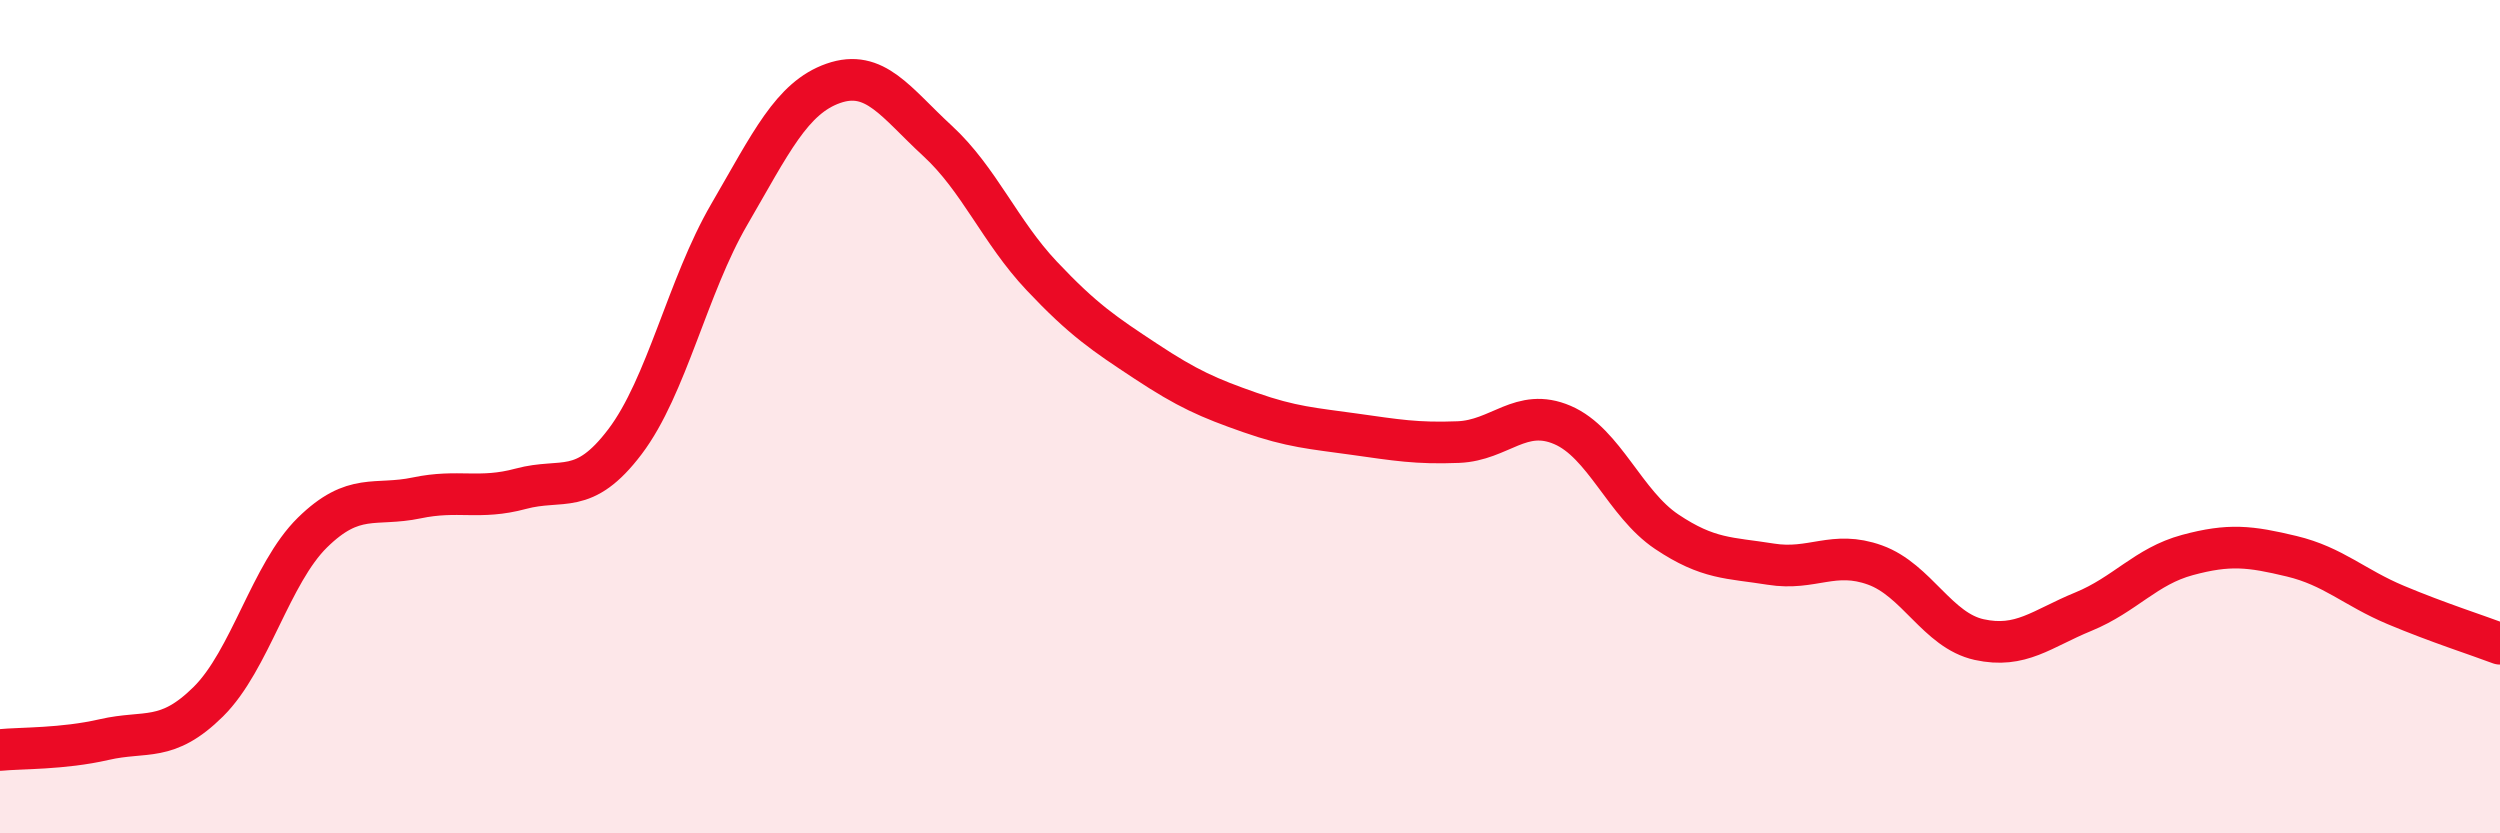
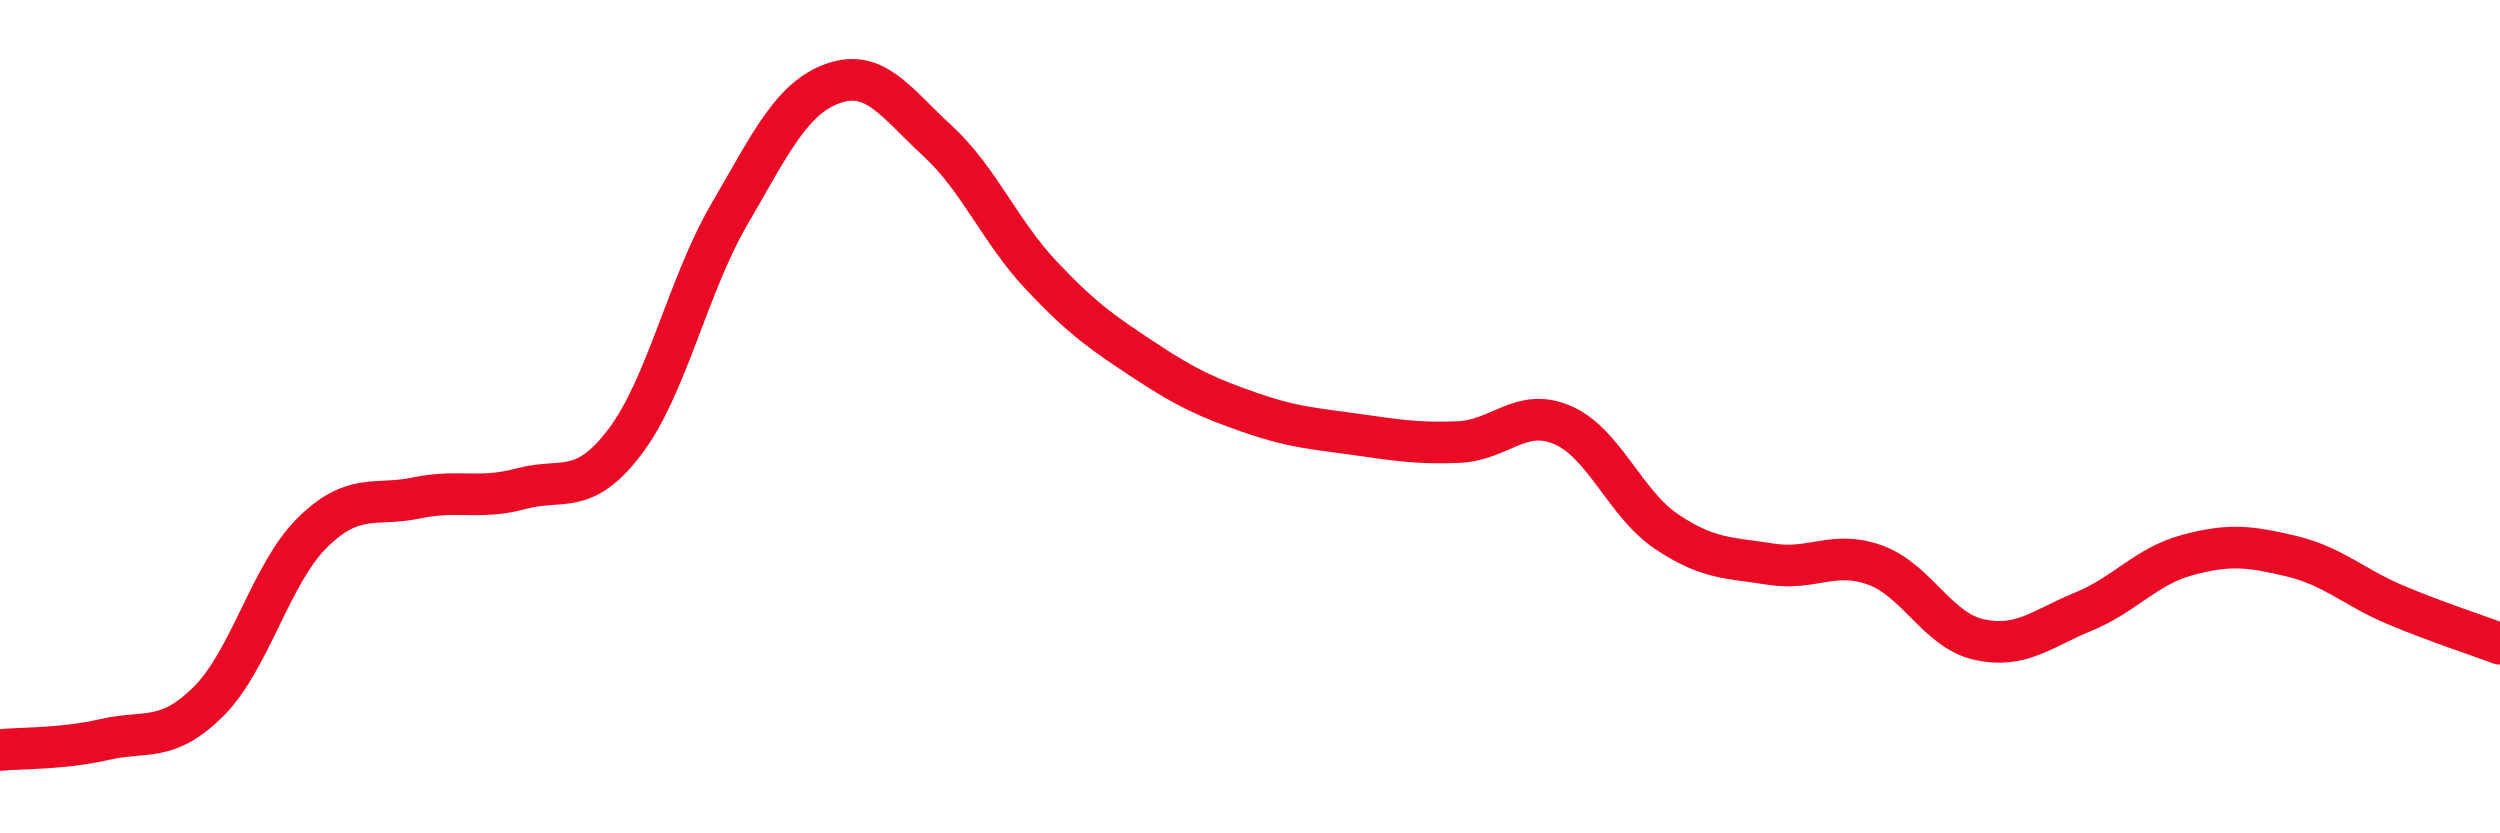
<svg xmlns="http://www.w3.org/2000/svg" width="60" height="20" viewBox="0 0 60 20">
-   <path d="M 0,18 C 0.5,17.95 1.5,17.98 2.5,17.75 C 3.5,17.52 4,17.83 5,16.84 C 6,15.85 6.5,13.76 7.5,12.78 C 8.5,11.8 9,12.16 10,11.95 C 11,11.74 11.5,12 12.5,11.73 C 13.5,11.46 14,11.92 15,10.6 C 16,9.28 16.5,6.87 17.5,5.15 C 18.5,3.43 19,2.35 20,2 C 21,1.65 21.5,2.46 22.5,3.38 C 23.5,4.3 24,5.56 25,6.62 C 26,7.68 26.5,8.01 27.5,8.67 C 28.5,9.33 29,9.55 30,9.9 C 31,10.25 31.5,10.28 32.5,10.42 C 33.5,10.56 34,10.65 35,10.61 C 36,10.57 36.5,9.77 37.5,10.2 C 38.5,10.63 39,12.09 40,12.76 C 41,13.43 41.5,13.38 42.5,13.54 C 43.5,13.7 44,13.2 45,13.56 C 46,13.92 46.5,15.13 47.5,15.35 C 48.5,15.57 49,15.09 50,14.68 C 51,14.27 51.5,13.59 52.5,13.32 C 53.5,13.05 54,13.11 55,13.35 C 56,13.59 56.5,14.1 57.5,14.52 C 58.5,14.94 59.5,15.26 60,15.45L60 20L0 20Z" fill="#EB0A25" opacity="0.1" stroke-linecap="round" stroke-linejoin="round" />
  <path d="M 0,18 C 0.5,17.95 1.5,17.98 2.5,17.75 C 3.5,17.52 4,17.83 5,16.84 C 6,15.85 6.5,13.76 7.5,12.78 C 8.5,11.8 9,12.16 10,11.95 C 11,11.74 11.5,12 12.5,11.73 C 13.5,11.46 14,11.92 15,10.6 C 16,9.28 16.5,6.87 17.5,5.15 C 18.5,3.43 19,2.35 20,2 C 21,1.65 21.5,2.46 22.5,3.38 C 23.5,4.3 24,5.56 25,6.62 C 26,7.68 26.5,8.01 27.5,8.67 C 28.5,9.33 29,9.55 30,9.9 C 31,10.25 31.5,10.28 32.5,10.42 C 33.5,10.56 34,10.65 35,10.61 C 36,10.57 36.5,9.77 37.5,10.2 C 38.5,10.63 39,12.09 40,12.76 C 41,13.43 41.5,13.38 42.5,13.54 C 43.5,13.7 44,13.2 45,13.56 C 46,13.92 46.5,15.13 47.5,15.35 C 48.5,15.57 49,15.09 50,14.68 C 51,14.27 51.5,13.59 52.5,13.32 C 53.5,13.05 54,13.11 55,13.35 C 56,13.59 56.5,14.1 57.5,14.52 C 58.5,14.94 59.5,15.26 60,15.45" stroke="#EB0A25" stroke-width="1" fill="none" stroke-linecap="round" stroke-linejoin="round" />
</svg>